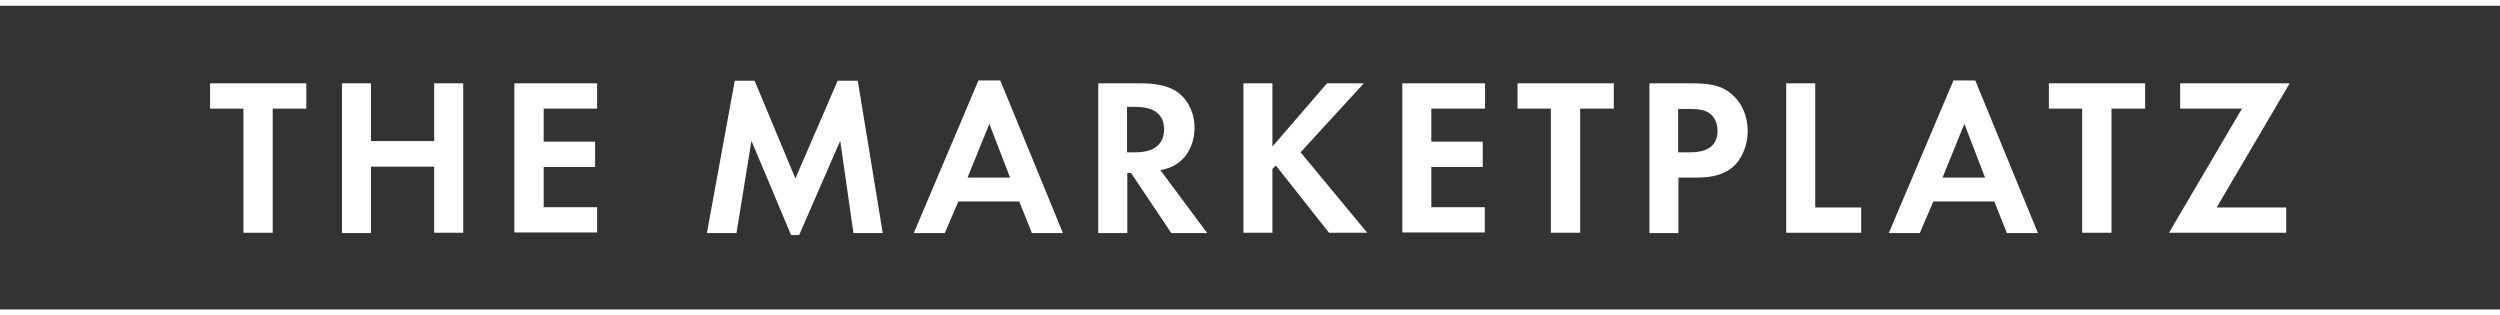
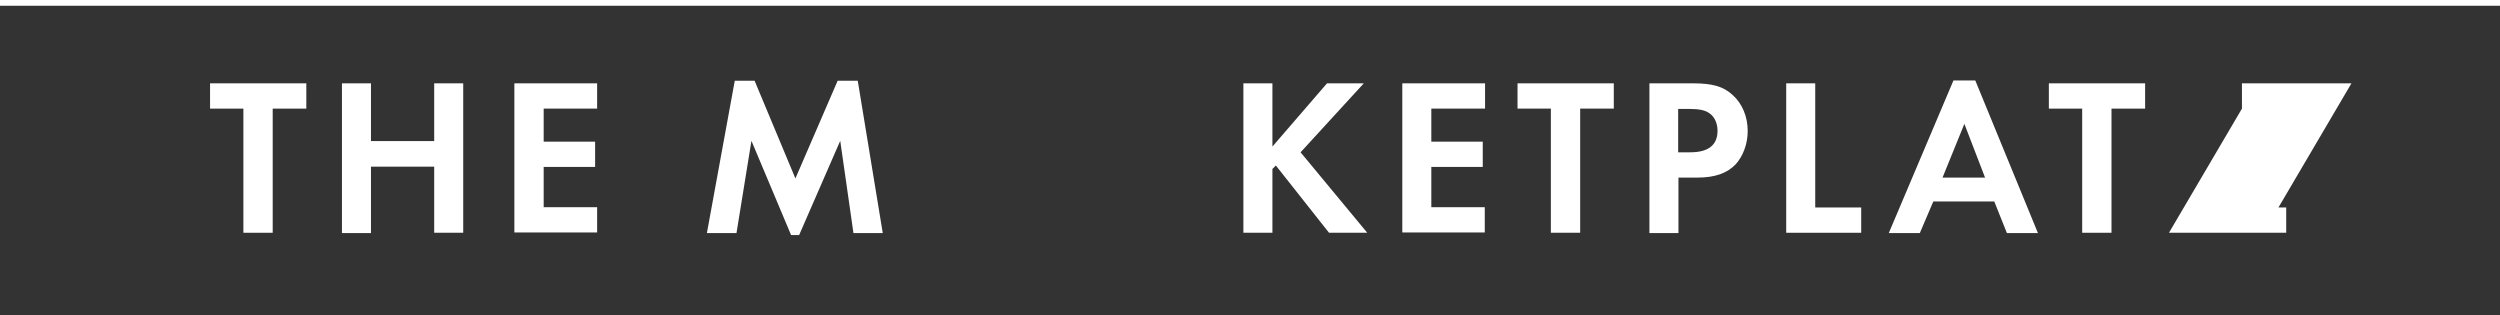
<svg xmlns="http://www.w3.org/2000/svg" version="1.1" id="Layer_1" x="0px" y="0px" viewBox="0 0 870 109.7" style="enable-background:new 0 0 870 109.7;" xml:space="preserve">
  <rect x="0" y="0" width="870" height="109.7" fill="#333333" stroke="none" />
  <style type="text/css">
	.st0{fill:none;stroke:#FFFFFF;stroke-width:2;stroke-miterlimit:10;}
	.st1{fill:#FFFFFF;}
</style>
  <line class="st0" x1="0" y1="1" x2="870" y2="1" />
-   <line class="st0" x1="0" y1="108.7" x2="870" y2="108.7" />
  <g>
    <path class="st1" d="M84.7,81.1V37.8H73.1V29h33.5v8.8H94.9v43.2H84.7z" />
    <path class="st1" d="M151.1,49.2V29h10.1v52h-10.1V58h-22v23.1H119V29h10.1v20.1H151.1z" />
    <path class="st1" d="M189.2,37.8v11.5h17.9v8.8h-17.9v14h18.6v8.8H179V29h28.8v8.8H189.2z" />
    <path class="st1" d="M255.7,28.1h6.9l14.2,34l14.7-34h7l8.7,53h-10.2L292.4,49l-14.3,32.8h-2.8L261.5,49l-5.2,32.1H246L255.7,28.1z   " />
-     <path class="st1" d="M333.5,70.1l-4.7,11H318l22.5-53.1h7.6l21.8,53.1h-10.8l-4.4-11H333.5z M344.3,43.1l-7.6,18.7h14.8L344.3,43.1   z" />
-     <path class="st1" d="M420.1,81.1h-12.5l-14-20.9h-1.3v20.9h-10.1V29h15.1c5.8,0,10.4,1.2,13.3,3.7c3.2,2.7,5.1,7.1,5.1,11.7   c0,4.7-1.8,9-4.7,11.5c-2,1.7-3.9,2.7-7.2,3.3L420.1,81.1z M395.2,53c6.4,0,9.9-2.8,9.9-8c0-5.1-3.4-7.8-9.8-7.8h-3.1V53H395.2z" />
    <path class="st1" d="M461.8,29h12.8l-22,24l23.2,28h-13.3l-18.5-23.4l-1.2,1.2v22.2h-10.1V29h10.1v22L461.8,29z" />
    <path class="st1" d="M498.1,37.8v11.5h17.9v8.8h-17.9v14h18.6v8.8H488V29h28.8v8.8H498.1z" />
    <path class="st1" d="M539.7,81.1V37.8h-11.6V29h33.5v8.8h-11.7v43.2H539.7z" />
    <path class="st1" d="M584.1,81.1H574V29h15.2c6.8,0,10.5,1.1,13.7,4c3.4,3,5.3,7.6,5.3,12.6c0,4.5-1.6,8.7-4.2,11.6   c-3,3.1-7.2,4.6-13.3,4.6h-6.6V81.1z M588.2,53c6.3,0,9.5-2.5,9.5-7.5c0-2.5-1-4.8-2.7-6c-1.6-1.2-3.7-1.6-7.5-1.6h-3.5V53H588.2z" />
    <path class="st1" d="M631.7,72.2h16v8.8h-26.1V29h10.1V72.2z" />
    <path class="st1" d="M672.8,70.1l-4.7,11h-10.8l22.5-53.1h7.6l21.8,53.1h-10.8l-4.4-11H672.8z M683.6,43.1l-7.6,18.7h14.8   L683.6,43.1z" />
    <path class="st1" d="M724.6,81.1V37.8H713V29h33.5v8.8h-11.7v43.2H724.6z" />
-     <path class="st1" d="M795.6,72.2v8.8h-40.8l25.4-43.2h-21.5V29h38.1l-25.4,43.2H795.6z" />
+     <path class="st1" d="M795.6,72.2v8.8h-40.8l25.4-43.2V29h38.1l-25.4,43.2H795.6z" />
  </g>
</svg>